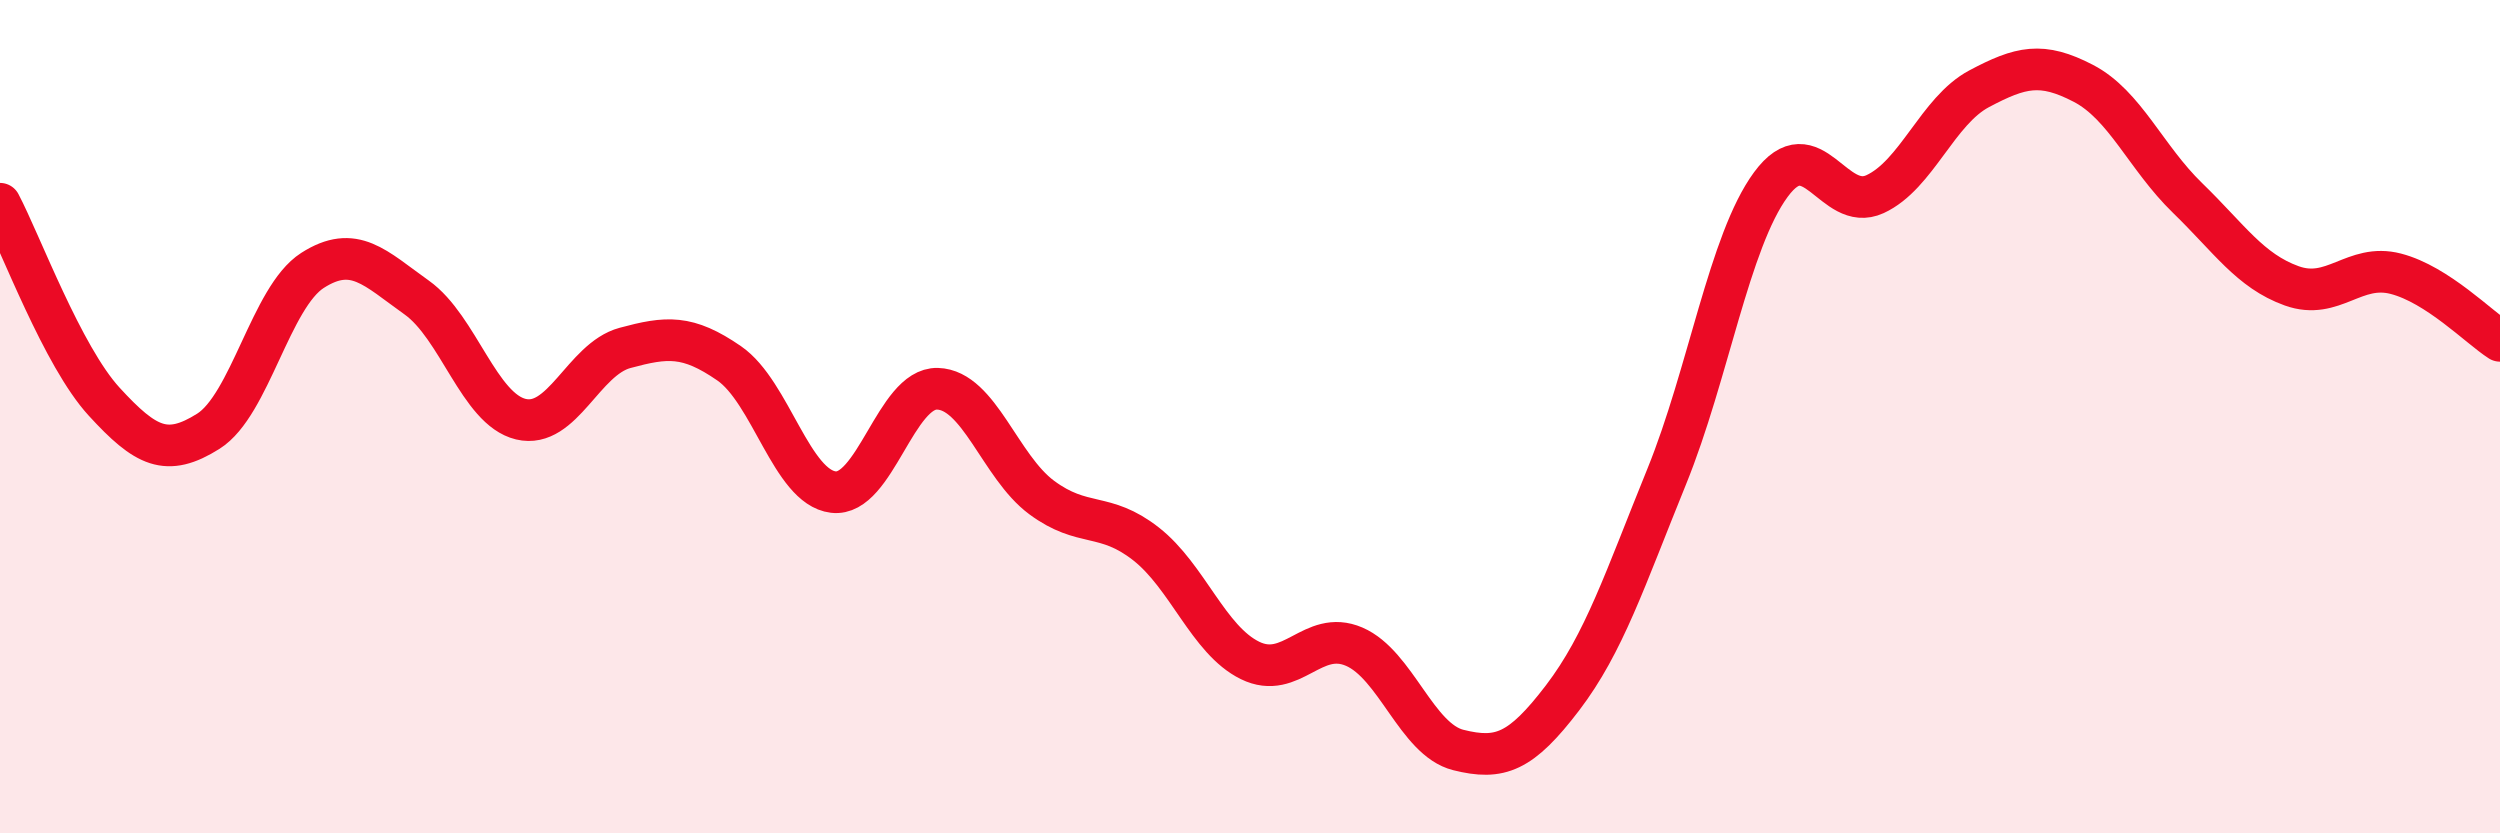
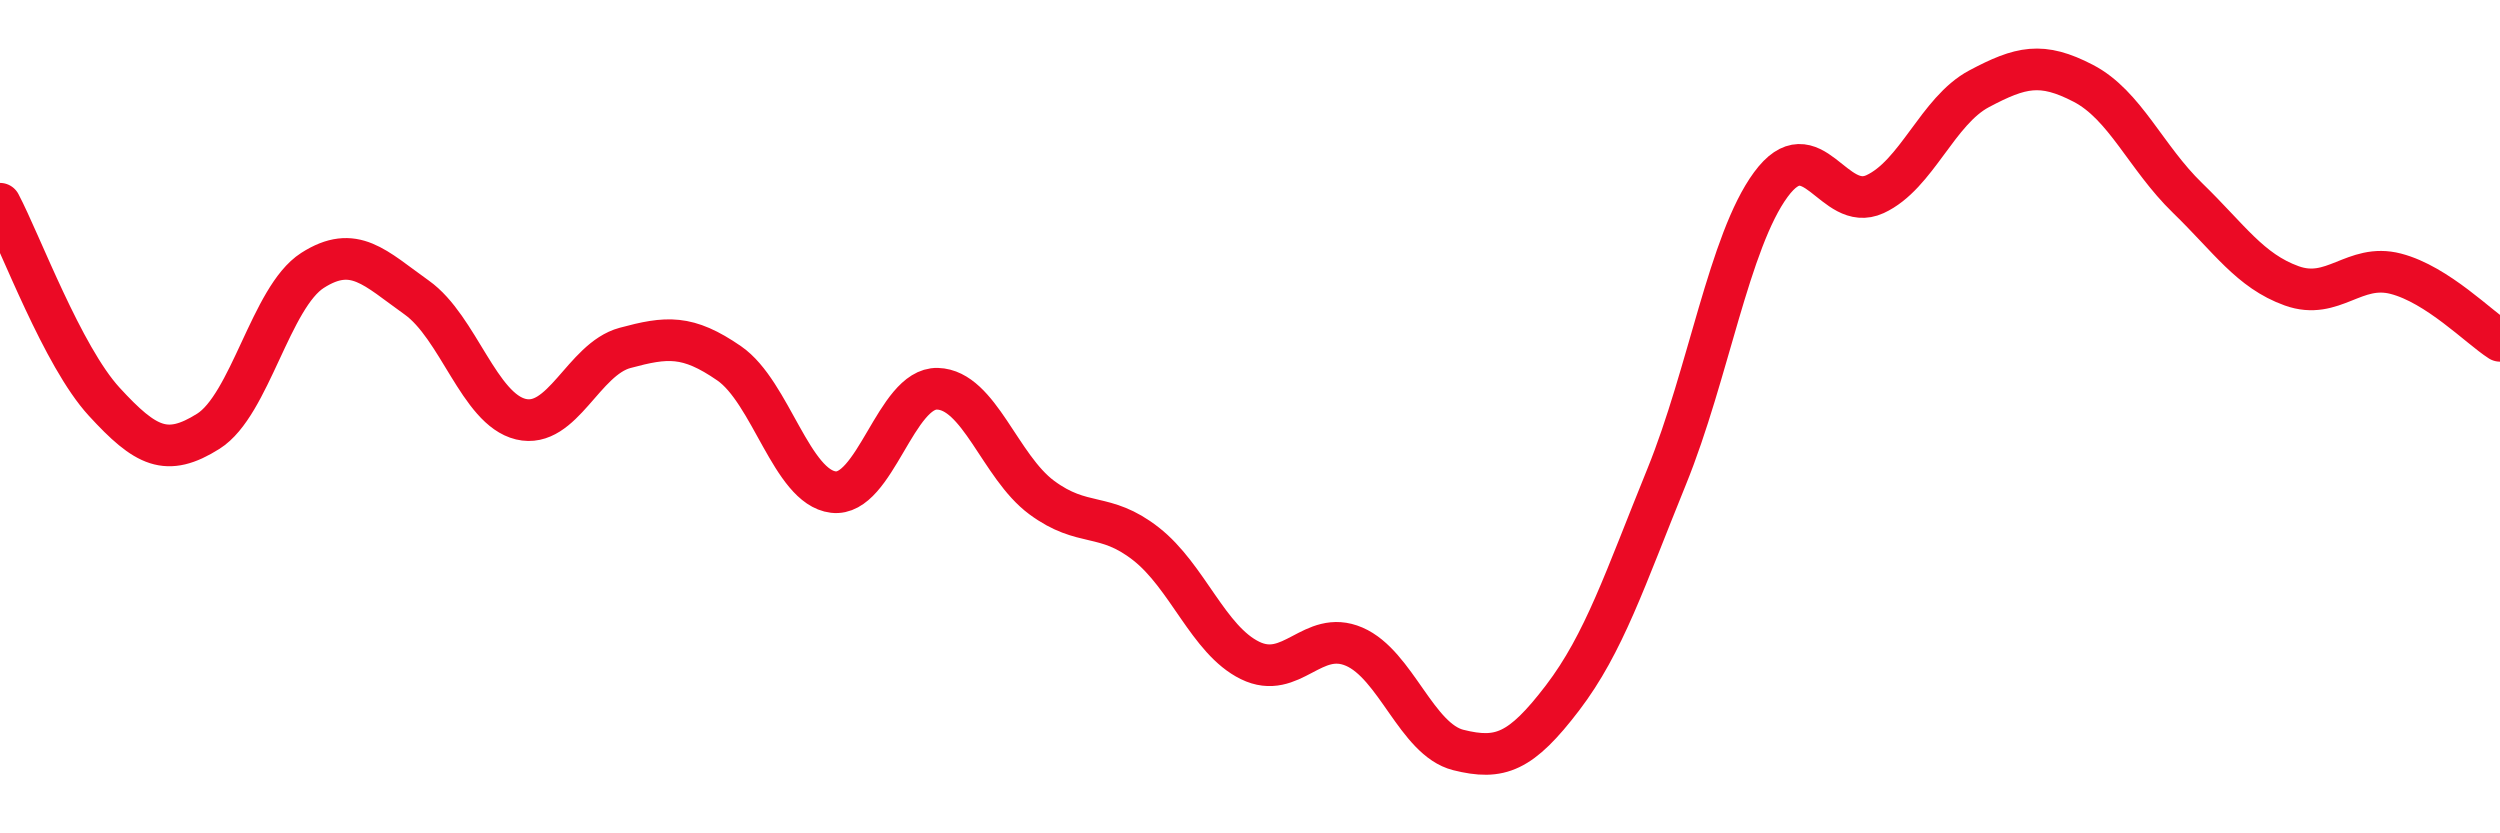
<svg xmlns="http://www.w3.org/2000/svg" width="60" height="20" viewBox="0 0 60 20">
-   <path d="M 0,4.89 C 0.5,5.84 1.5,8.55 2.5,9.64 C 3.5,10.73 4,10.98 5,10.35 C 6,9.72 6.5,7.13 7.5,6.49 C 8.5,5.85 9,6.43 10,7.14 C 11,7.85 11.5,9.82 12.5,10.06 C 13.5,10.3 14,8.62 15,8.35 C 16,8.08 16.5,8.03 17.5,8.72 C 18.5,9.41 19,11.69 20,11.81 C 21,11.93 21.5,9.3 22.5,9.33 C 23.5,9.36 24,11.2 25,11.94 C 26,12.68 26.5,12.27 27.5,13.05 C 28.5,13.83 29,15.36 30,15.85 C 31,16.34 31.5,15.09 32.5,15.52 C 33.5,15.95 34,17.75 35,18 C 36,18.25 36.5,18.06 37.5,16.75 C 38.5,15.44 39,13.9 40,11.44 C 41,8.98 41.5,5.79 42.5,4.43 C 43.5,3.07 44,5.12 45,4.66 C 46,4.2 46.5,2.66 47.5,2.13 C 48.5,1.6 49,1.48 50,2 C 51,2.52 51.5,3.78 52.5,4.75 C 53.5,5.72 54,6.5 55,6.86 C 56,7.22 56.5,6.31 57.5,6.57 C 58.5,6.83 59.5,7.86 60,8.18L60 20L0 20Z" fill="#EB0A25" opacity="0.1" stroke-linecap="round" stroke-linejoin="round" />
  <path d="M 0,4.89 C 0.5,5.84 1.5,8.55 2.5,9.64 C 3.5,10.73 4,10.98 5,10.35 C 6,9.72 6.5,7.13 7.5,6.49 C 8.5,5.85 9,6.43 10,7.14 C 11,7.85 11.5,9.82 12.5,10.06 C 13.5,10.3 14,8.62 15,8.35 C 16,8.08 16.5,8.03 17.5,8.72 C 18.5,9.41 19,11.69 20,11.81 C 21,11.93 21.5,9.3 22.5,9.33 C 23.5,9.36 24,11.2 25,11.94 C 26,12.68 26.5,12.27 27.5,13.05 C 28.5,13.83 29,15.36 30,15.85 C 31,16.34 31.5,15.09 32.5,15.52 C 33.5,15.95 34,17.75 35,18 C 36,18.25 36.5,18.06 37.5,16.75 C 38.5,15.44 39,13.9 40,11.44 C 41,8.98 41.5,5.79 42.5,4.43 C 43.5,3.07 44,5.12 45,4.66 C 46,4.2 46.5,2.66 47.5,2.13 C 48.5,1.6 49,1.48 50,2 C 51,2.52 51.5,3.78 52.5,4.75 C 53.5,5.72 54,6.5 55,6.86 C 56,7.22 56.5,6.31 57.5,6.57 C 58.5,6.83 59.5,7.86 60,8.18" stroke="#EB0A25" stroke-width="1" fill="none" stroke-linecap="round" stroke-linejoin="round" />
</svg>